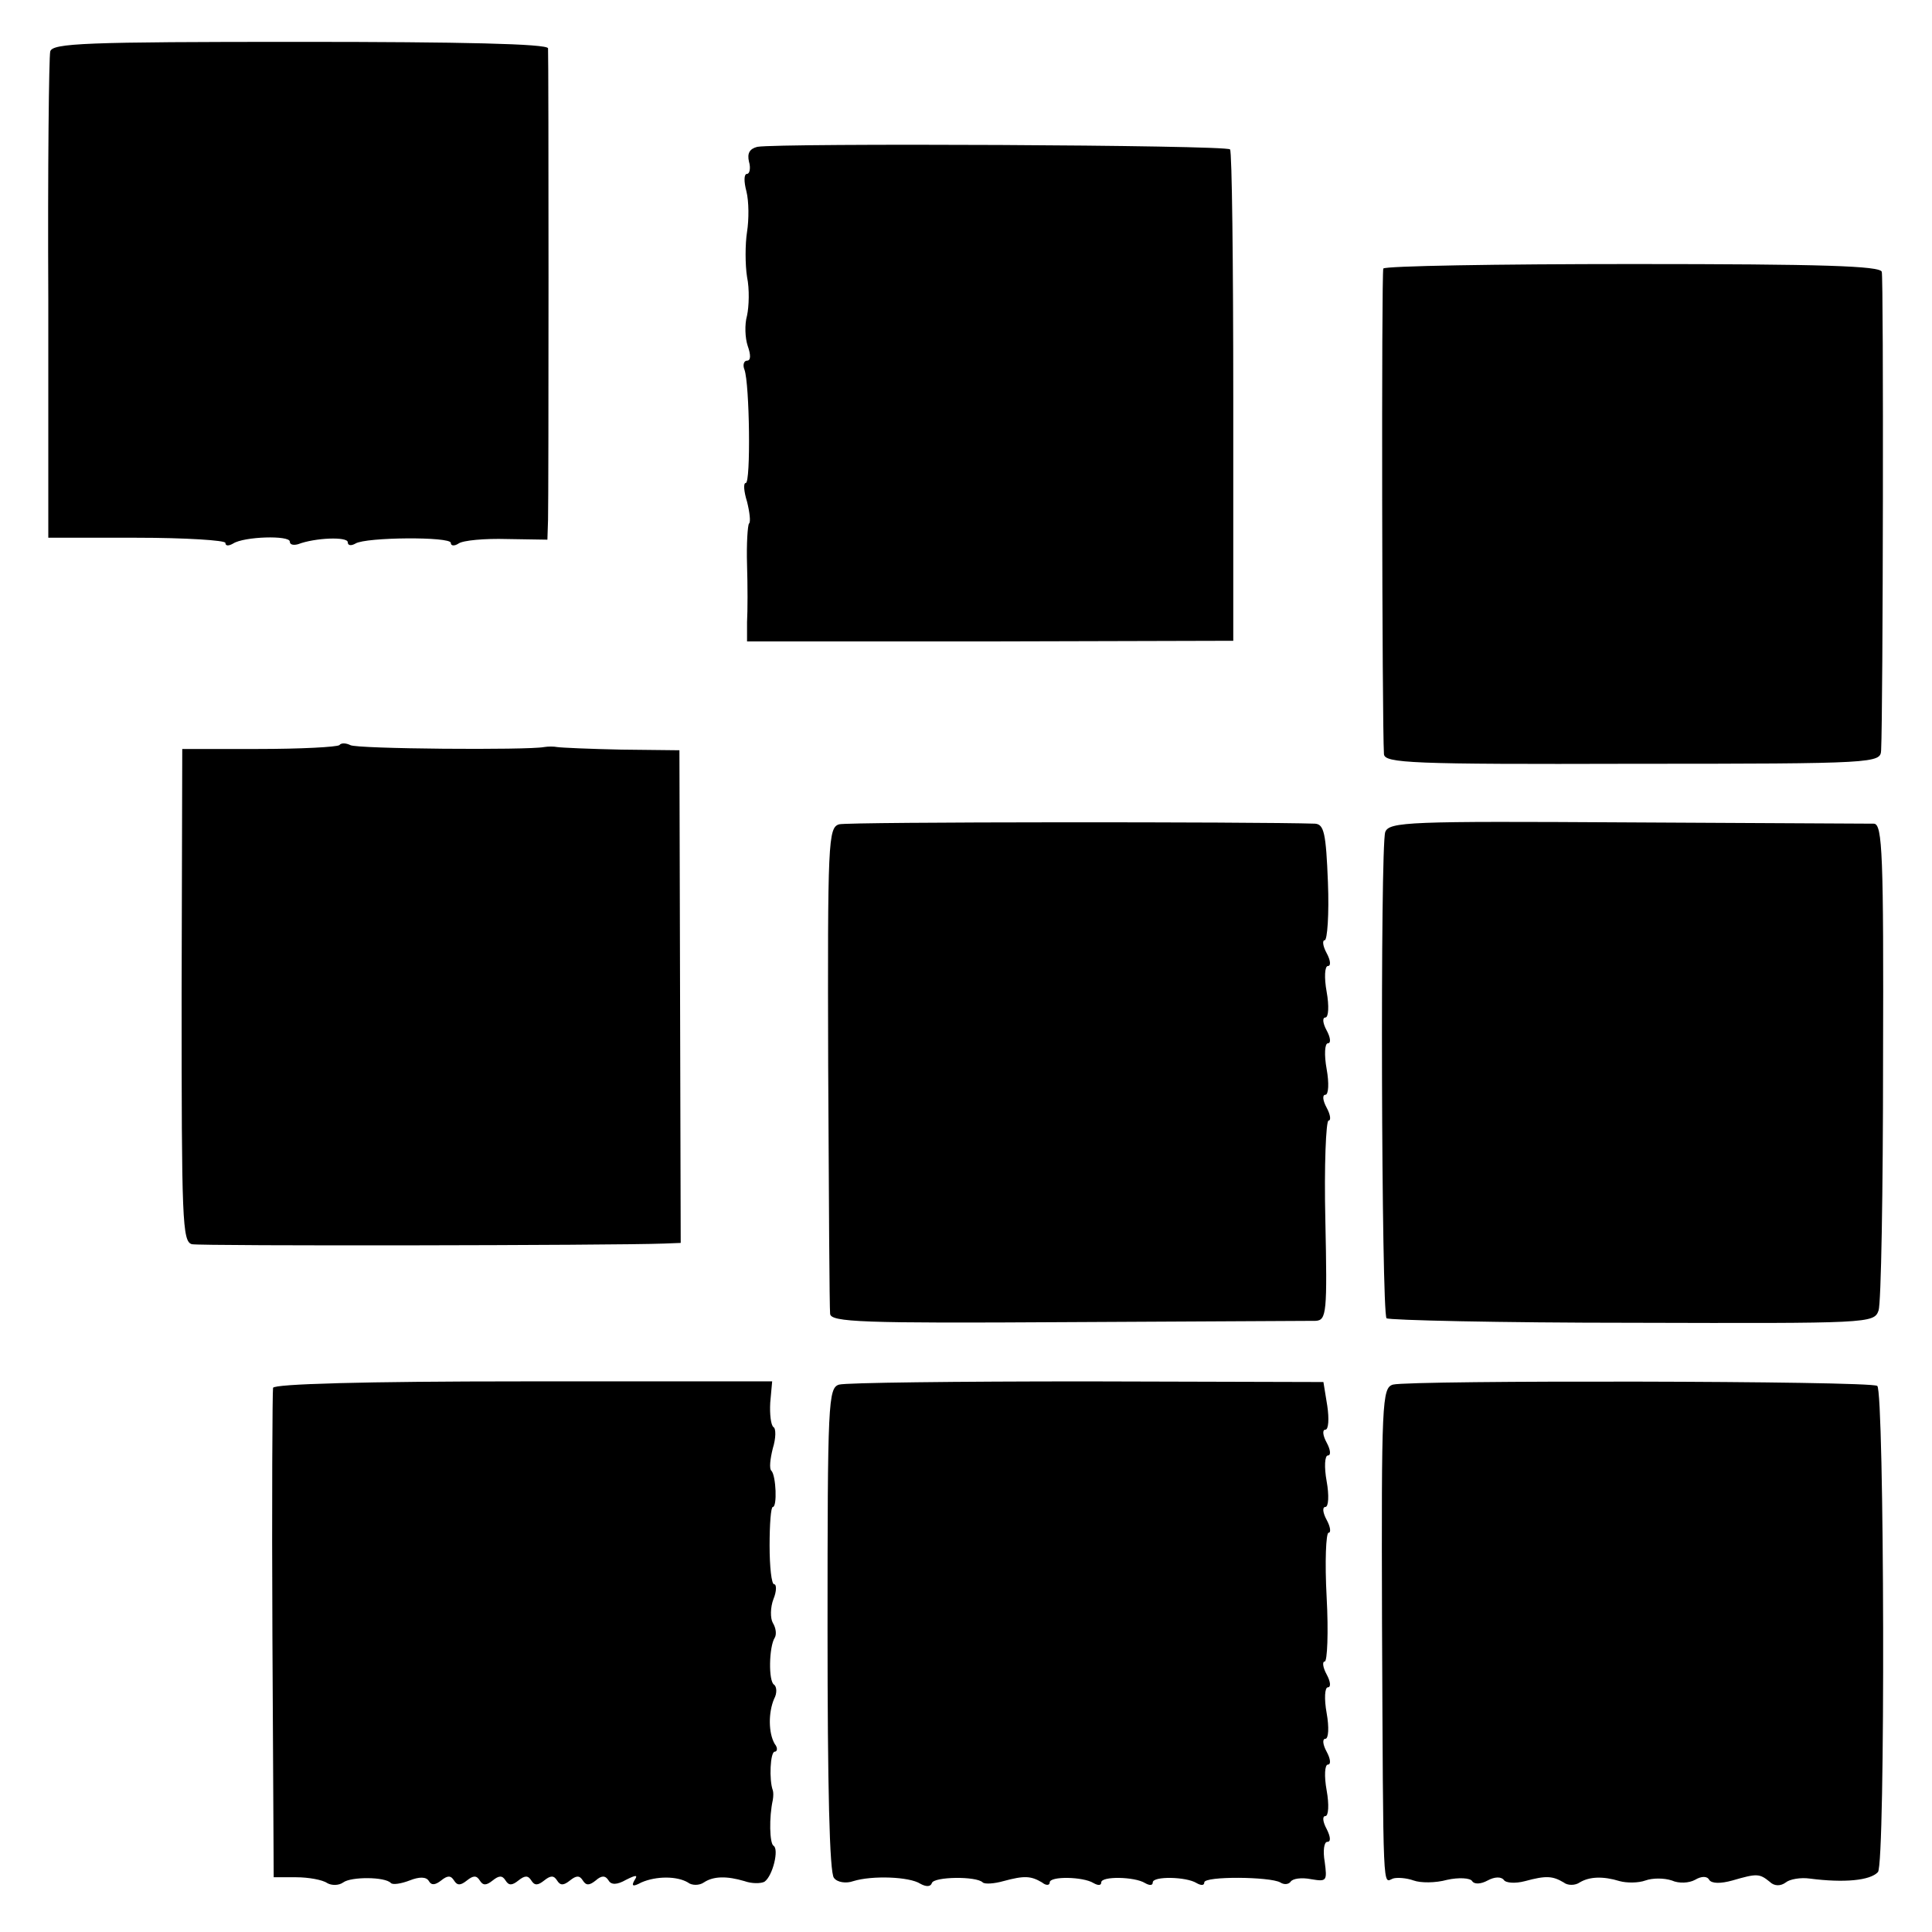
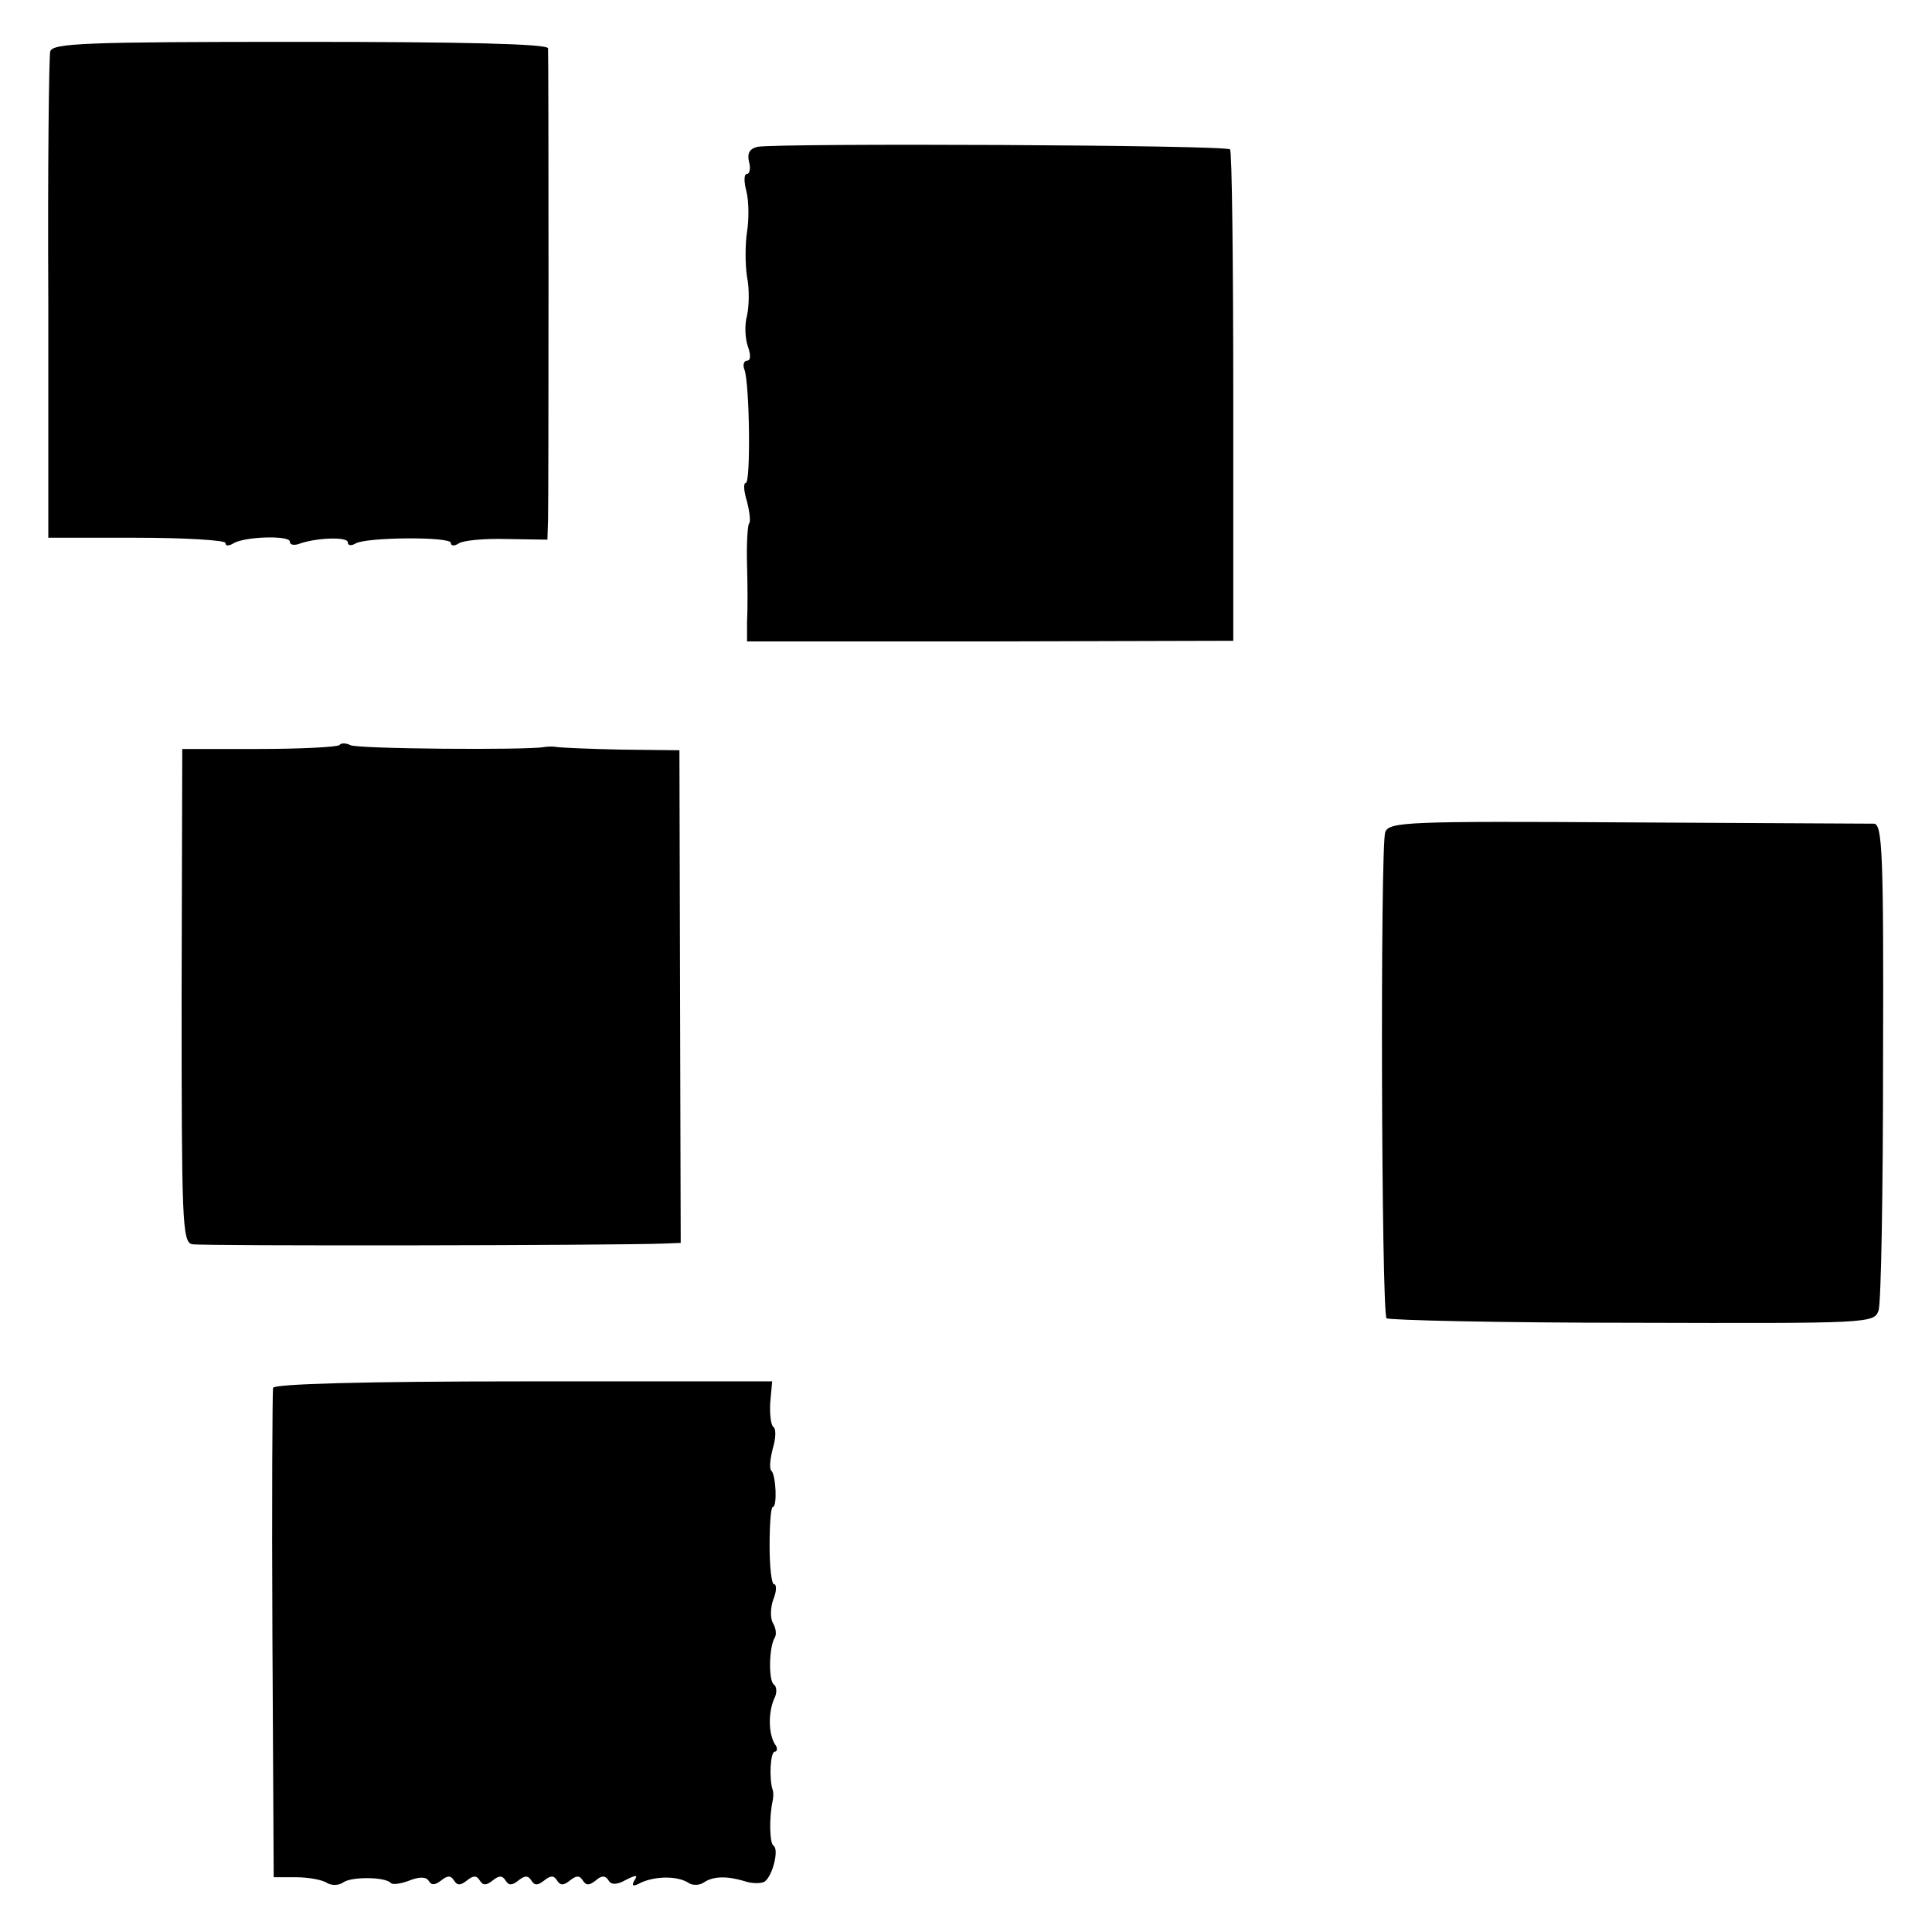
<svg xmlns="http://www.w3.org/2000/svg" version="1.0" width="300pt" height="300pt" viewBox="0 0 300 300" preserveAspectRatio="xMidYMid meet">
  <g transform="translate(0,300) scale(0.1,-0.1)" fill="#000000" stroke="none">
    <path d="M78 2920 c-2 -8 -4 -181 -3 -385 l0 -370 137 0 c76 0 138 -4 138 -8 0 -5 5 -5 12 -1 17 11 88 13 88 3 0 -5 6 -6 13 -4 26 10 77 12 77 3 0 -5 5 -6 12 -2 16 10 148 11 148 1 0 -5 6 -5 12 -1 7 5 41 8 75 7 l63 -1 1 31 c1 39 1 718 0 732 -1 7 -135 10 -385 10 -334 0 -385 -2 -388 -15z" />
    <path d="M1176 2772 c-12 -3 -16 -10 -13 -23 3 -10 1 -19 -3 -19 -5 0 -5 -12 -1 -27 4 -16 4 -44 1 -63 -3 -19 -3 -51 0 -70 4 -19 3 -46 0 -60 -4 -14 -3 -35 1 -47 5 -14 5 -23 -1 -23 -5 0 -7 -7 -4 -14 8 -22 10 -176 2 -176 -4 0 -3 -13 2 -29 4 -16 6 -32 3 -34 -2 -3 -4 -31 -3 -64 1 -32 1 -72 0 -89 l0 -30 377 0 378 1 0 378 c0 208 -2 382 -5 385 -5 7 -701 10 -734 4z" />
-     <path d="M2148 2583 c-3 -7 -2 -706 1 -754 1 -14 42 -16 386 -15 380 0 385 1 386 21 3 60 4 732 1 743 -3 9 -90 12 -387 12 -211 0 -385 -3 -387 -7z" />
    <path d="M527 1843 c-4 -3 -60 -6 -126 -6 l-118 0 -1 -382 c0 -350 1 -383 16 -387 14 -3 655 -2 733 1 l26 1 -1 383 -1 382 -90 1 c-49 1 -94 3 -100 4 -5 1 -14 1 -20 0 -25 -5 -292 -3 -301 3 -6 3 -14 4 -17 0z" />
-     <path d="M1303 1720 c-17 -5 -18 -26 -17 -375 1 -203 2 -377 3 -385 1 -13 48 -15 368 -13 203 1 376 2 386 2 17 1 18 13 15 156 -2 85 1 155 5 155 4 0 3 9 -3 20 -6 11 -7 20 -2 20 5 0 6 18 2 40 -4 22 -3 40 2 40 5 0 4 9 -2 20 -6 11 -7 20 -2 20 5 0 6 18 2 40 -4 22 -3 40 2 40 5 0 4 9 -2 20 -6 11 -7 20 -3 20 4 0 7 40 5 90 -3 76 -6 90 -20 91 -89 3 -725 3 -739 -1z" />
    <path d="M2151 1708 c-8 -23 -6 -746 2 -755 4 -3 176 -7 382 -7 367 -1 375 -1 382 19 4 11 7 185 7 388 1 320 -1 367 -14 368 -8 0 -181 1 -384 2 -338 2 -369 1 -375 -15z" />
    <path d="M424 845 c-1 -5 -2 -179 -1 -385 l2 -375 35 0 c19 0 41 -4 48 -9 7 -4 18 -4 25 1 12 9 65 9 74 -1 3 -3 16 -1 29 4 15 6 26 6 30 -1 4 -7 10 -6 19 1 10 8 15 8 20 0 5 -8 10 -8 20 0 10 8 15 8 20 0 5 -8 10 -8 20 0 10 8 15 8 20 0 5 -8 10 -8 20 0 10 8 15 8 20 0 5 -8 10 -8 20 0 10 8 15 8 20 0 5 -8 10 -8 20 0 10 8 15 8 20 0 5 -8 10 -8 20 0 9 8 15 8 20 0 4 -7 13 -7 27 1 16 8 19 8 13 -1 -5 -9 -2 -10 11 -3 23 10 55 10 72 0 6 -5 18 -5 25 0 15 10 36 10 63 2 11 -4 25 -4 31 -1 13 9 23 51 14 56 -6 4 -7 44 -1 71 1 6 1 12 0 15 -6 16 -4 60 3 60 4 0 5 6 0 12 -10 17 -10 49 -1 70 5 9 4 19 0 22 -9 5 -8 59 1 73 3 5 2 15 -3 23 -4 7 -4 24 1 37 5 12 5 23 1 23 -4 0 -7 27 -7 60 0 33 2 60 5 60 7 0 5 48 -2 56 -4 3 -2 19 2 35 5 16 5 31 1 33 -4 3 -6 20 -5 38 l3 33 -386 0 c-248 0 -387 -4 -389 -10z" />
-     <path d="M1303 850 c-17 -5 -18 -27 -18 -380 0 -242 3 -379 10 -386 5 -7 19 -9 30 -5 29 9 87 7 104 -4 9 -5 16 -5 18 1 3 10 69 11 79 1 3 -3 18 -2 32 2 33 9 43 8 60 -2 6 -5 12 -5 12 0 0 10 52 9 68 -1 7 -4 12 -4 12 1 0 10 52 9 68 -1 7 -4 12 -4 12 1 0 10 52 9 68 -1 7 -4 12 -4 12 1 0 10 102 9 118 0 6 -4 13 -3 16 1 3 5 17 7 32 4 24 -4 25 -3 21 27 -3 17 -1 31 4 31 6 0 5 8 -1 20 -6 11 -7 20 -2 20 5 0 6 18 2 40 -4 22 -3 40 2 40 5 0 4 9 -2 20 -6 11 -7 20 -2 20 5 0 6 18 2 40 -4 22 -3 40 2 40 5 0 4 9 -2 20 -6 11 -7 20 -3 20 4 0 6 45 3 100 -3 55 -1 100 3 100 4 0 3 9 -3 20 -6 11 -7 20 -2 20 5 0 6 18 2 40 -4 22 -3 40 2 40 5 0 4 9 -2 20 -6 11 -7 20 -2 20 5 0 6 17 3 37 l-6 37 -367 1 c-202 0 -375 -2 -385 -5z" />
-     <path d="M2163 850 c-17 -5 -18 -26 -17 -370 2 -432 1 -403 17 -397 6 2 21 1 32 -3 11 -4 34 -4 52 1 18 4 36 3 39 -2 3 -5 13 -5 24 1 11 6 21 6 25 1 3 -5 18 -6 33 -2 33 9 43 8 60 -2 6 -5 18 -5 25 0 15 9 36 10 62 2 11 -3 29 -3 40 1 11 4 29 4 41 0 11 -5 27 -4 36 1 10 6 19 6 22 0 4 -6 18 -6 36 -1 38 11 42 11 58 -2 7 -7 17 -7 25 -1 6 5 23 8 37 6 54 -7 94 -3 106 10 12 11 10 748 -1 755 -12 8 -725 9 -752 2z" />
  </g>
</svg>